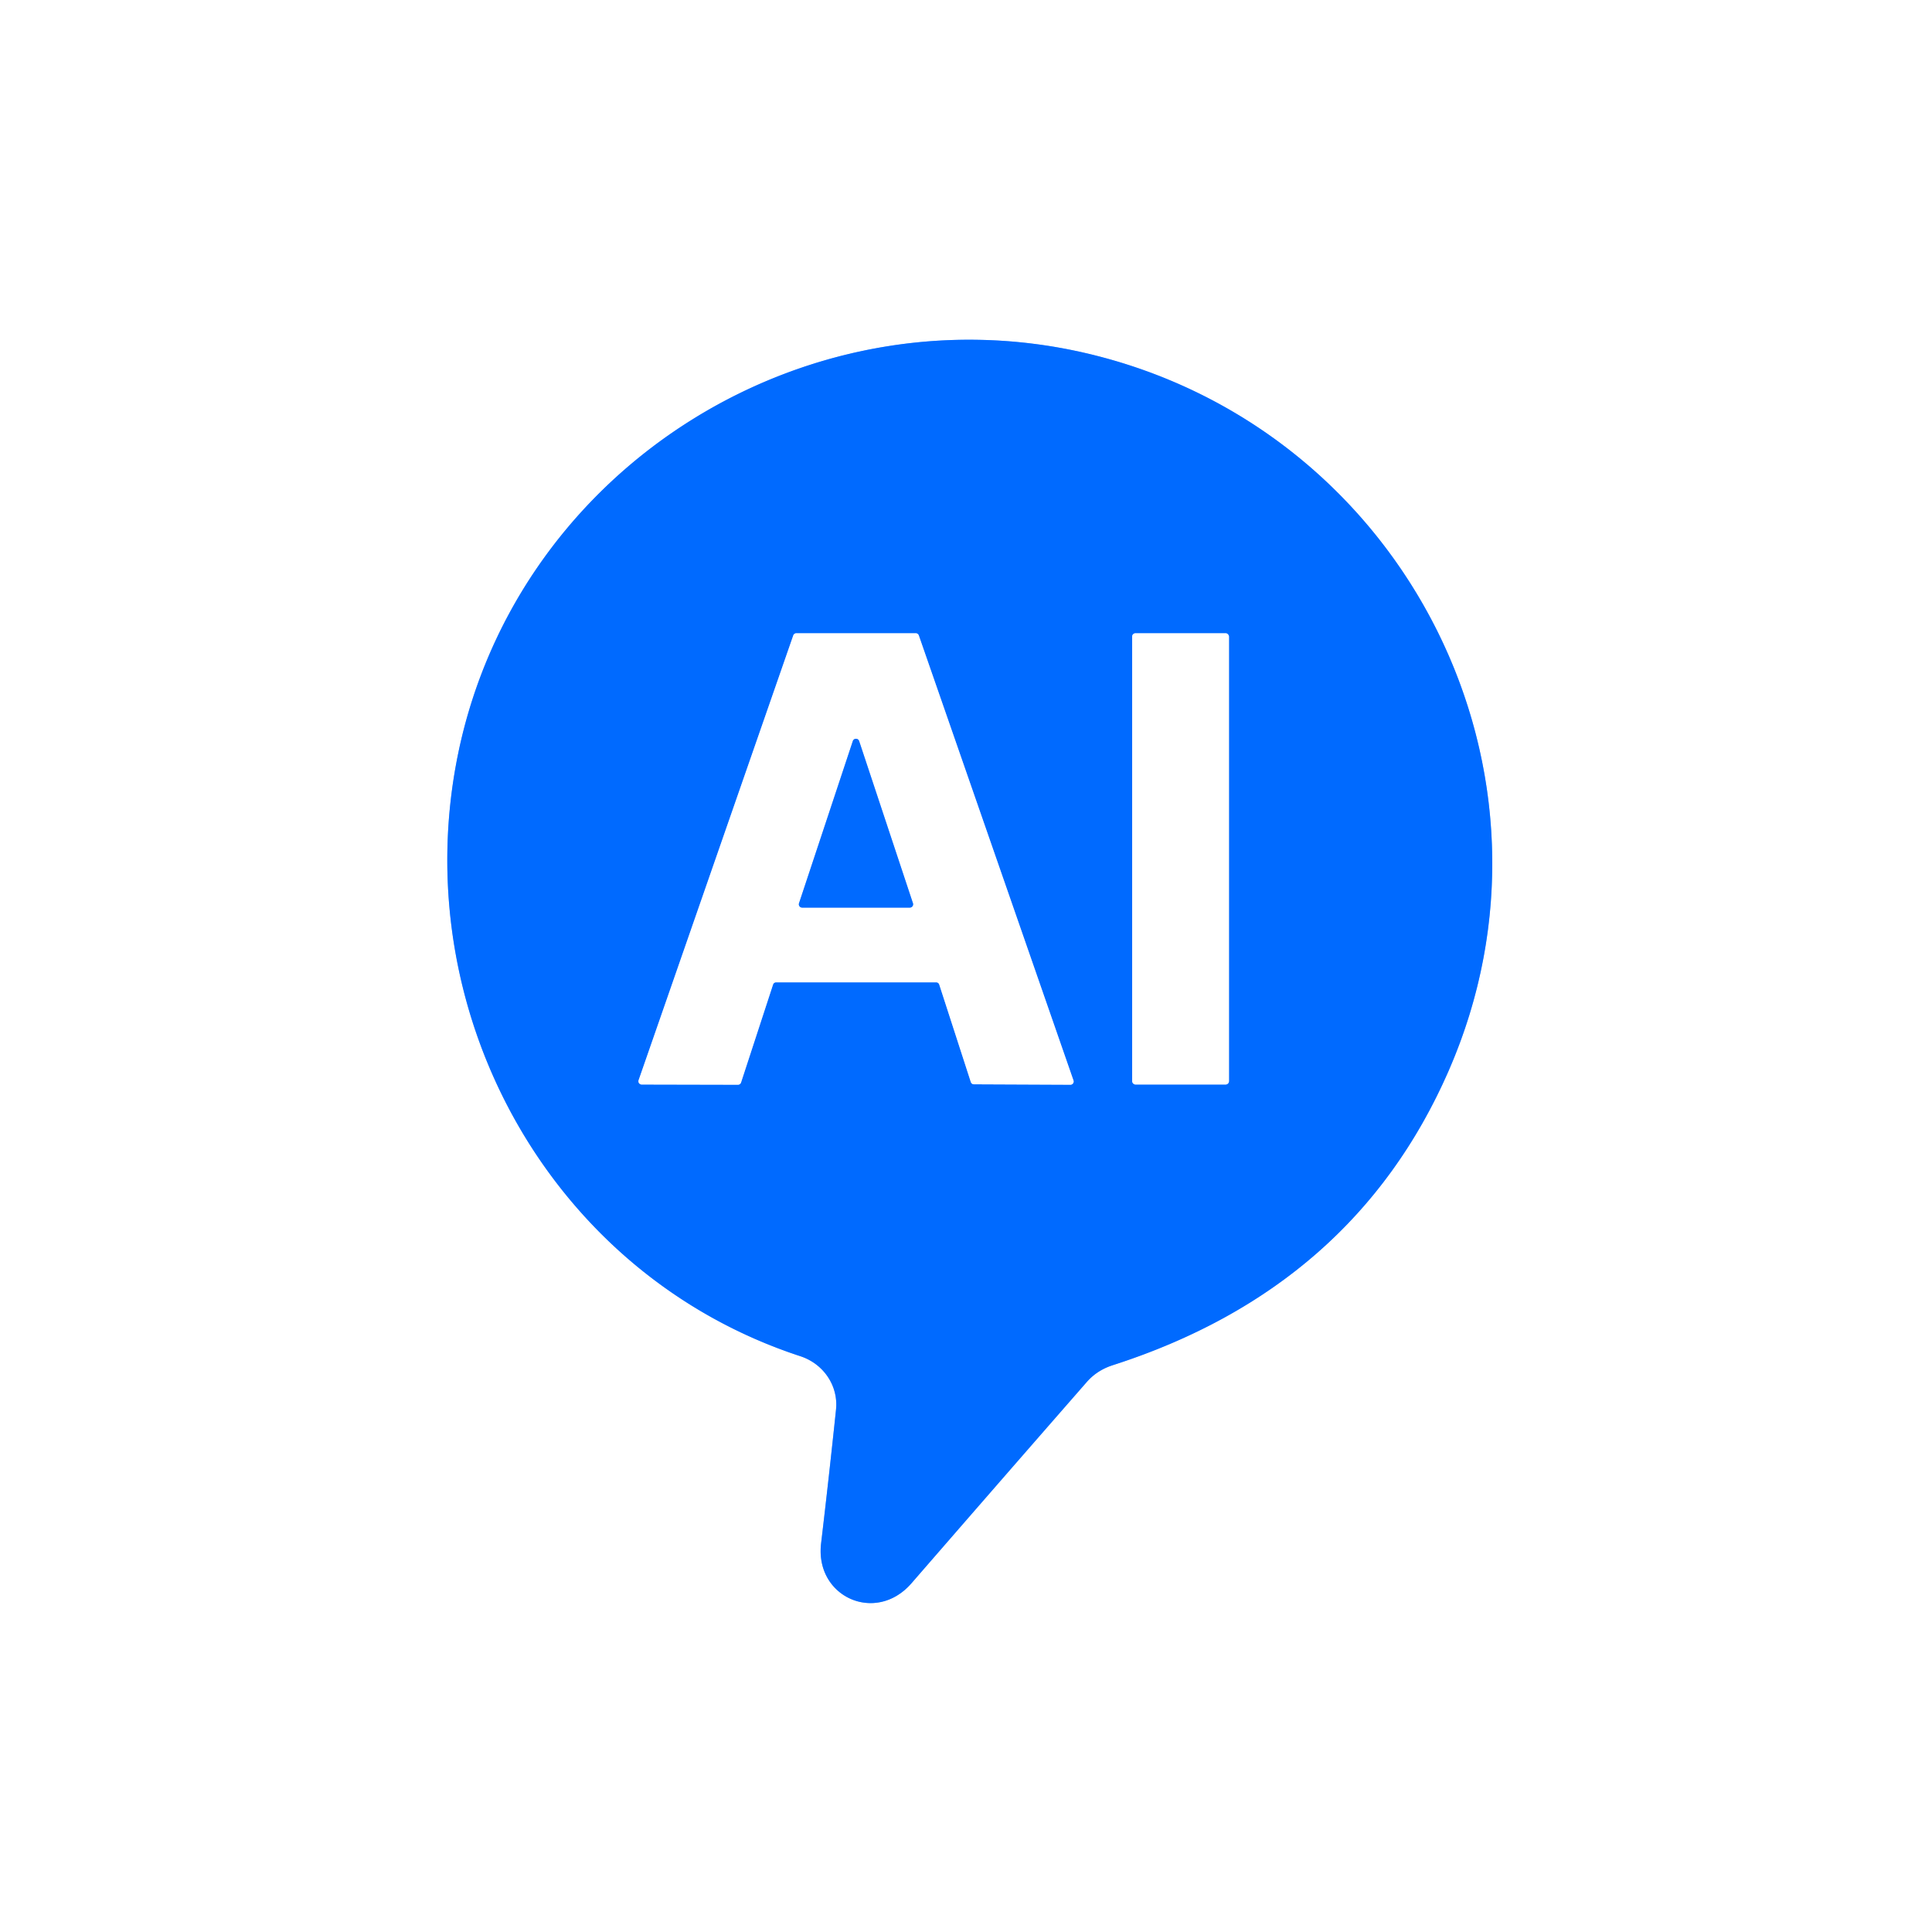
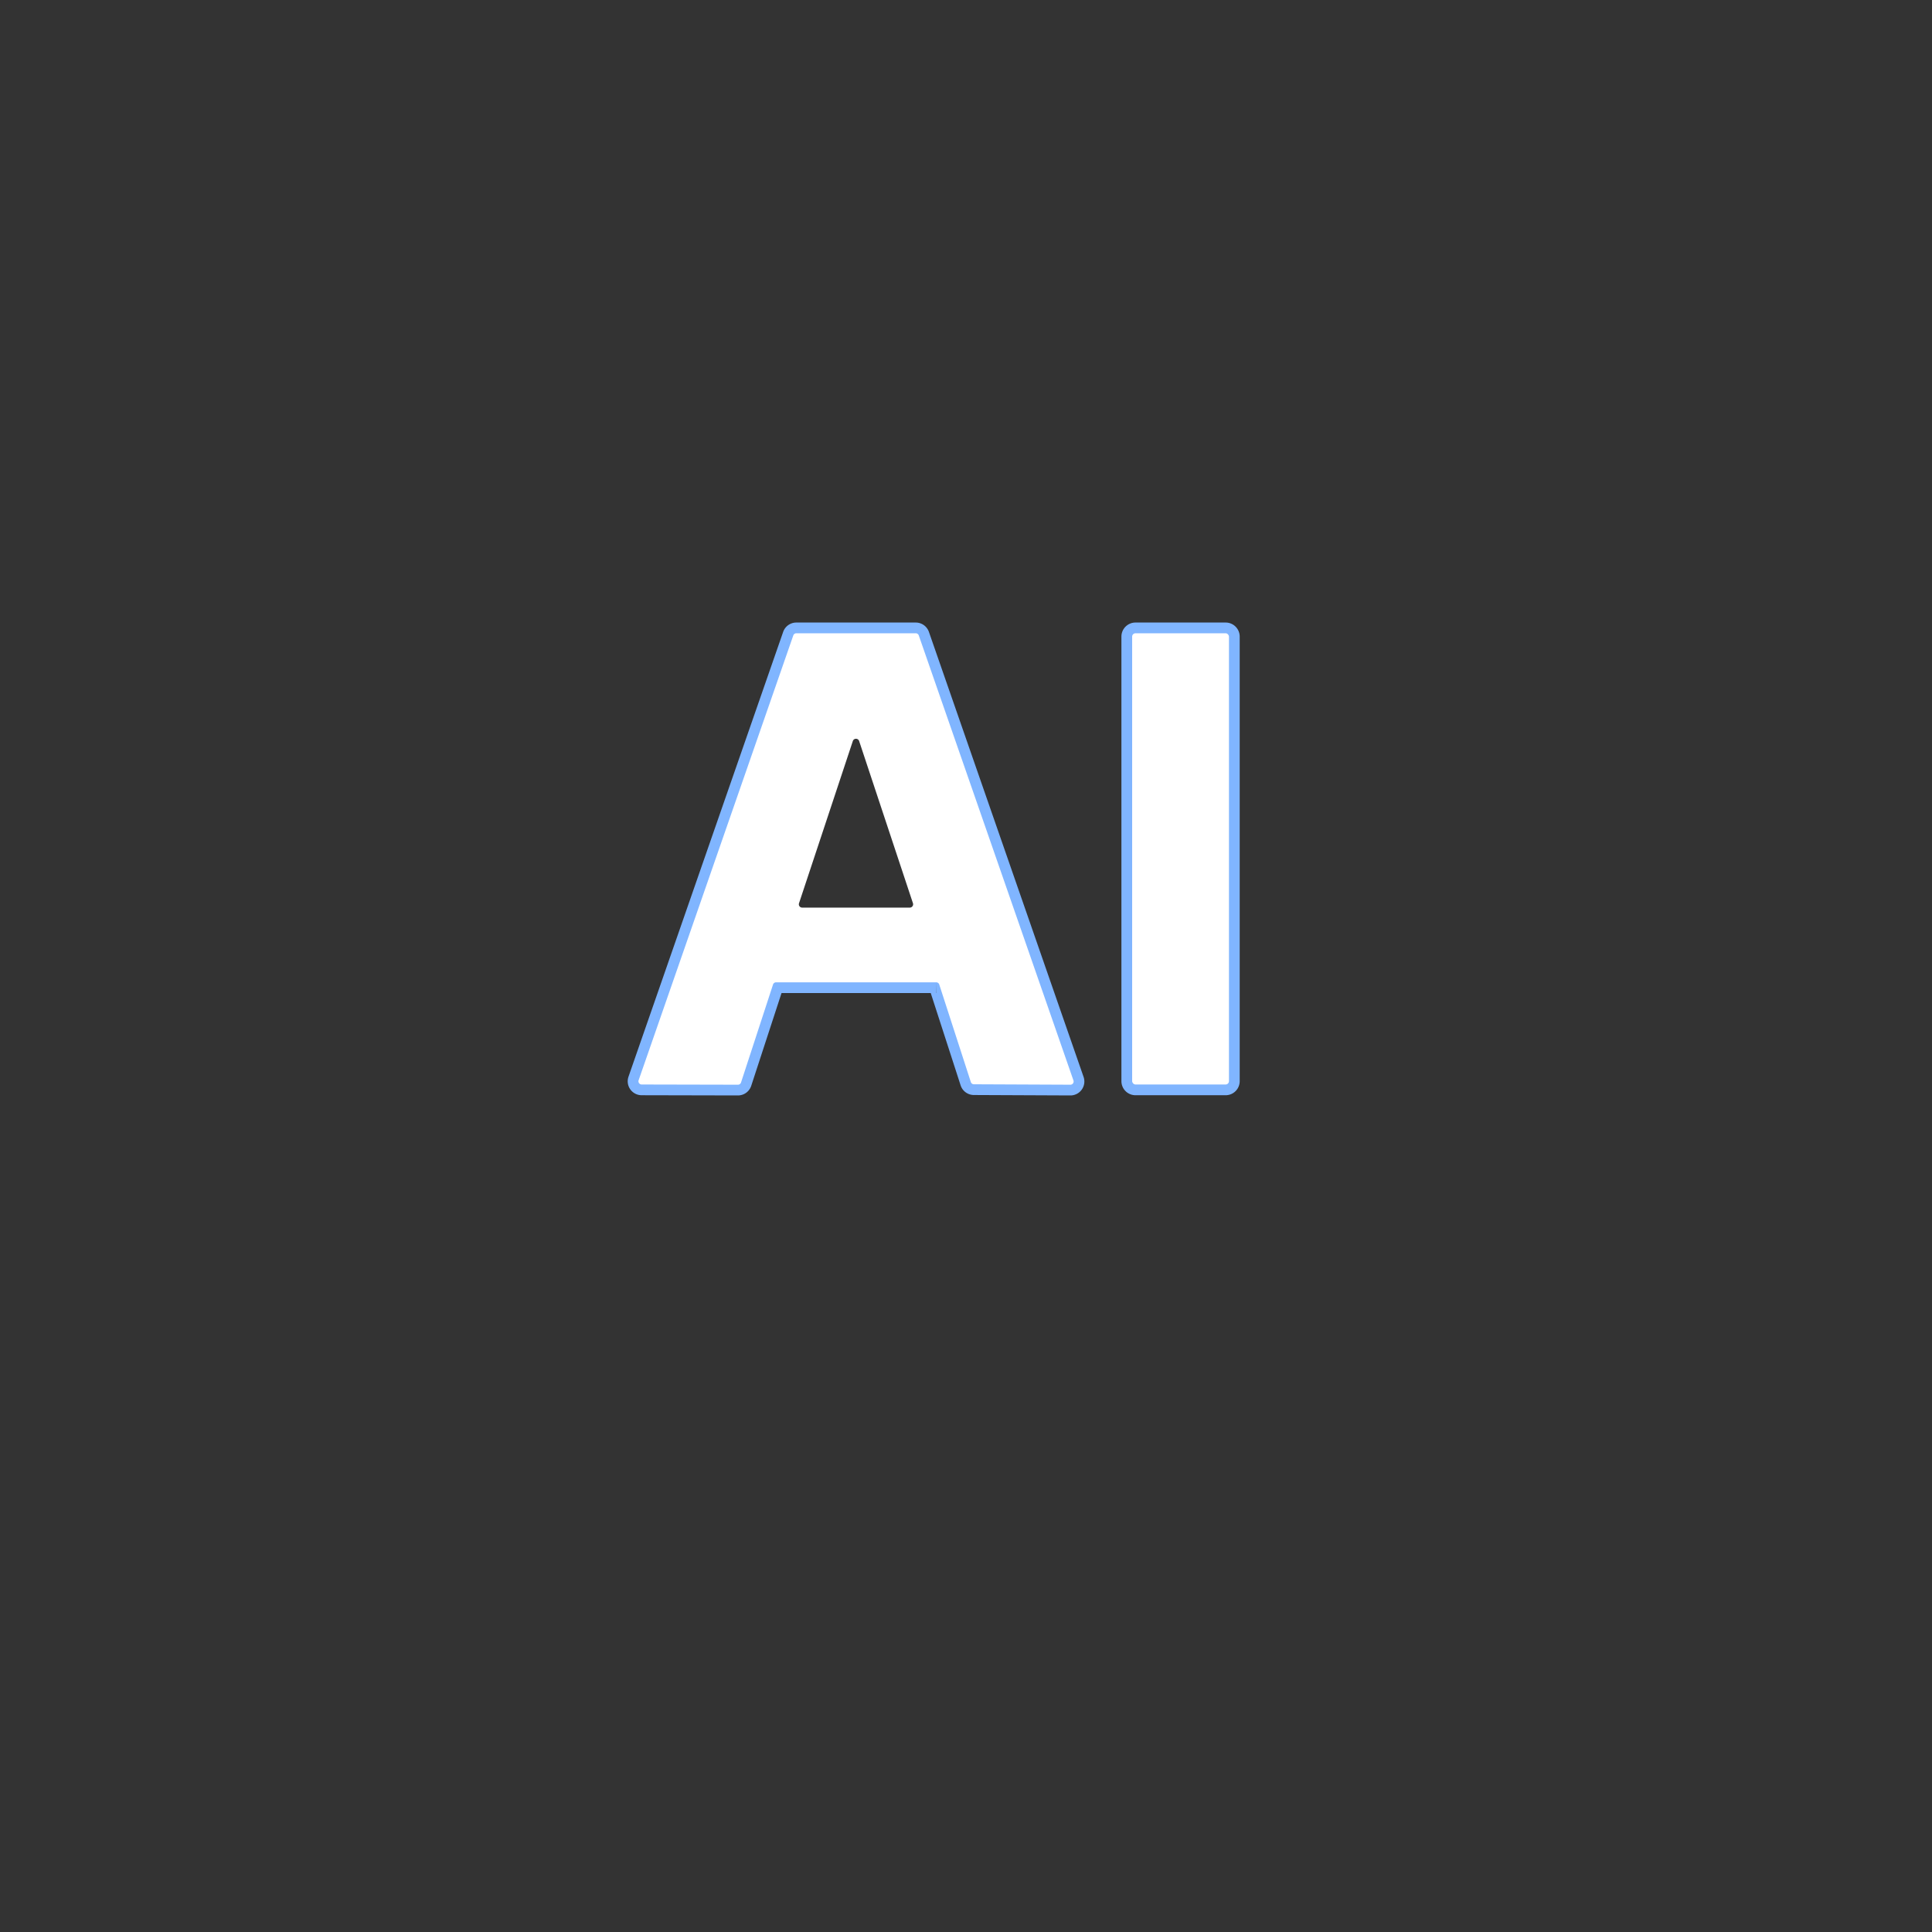
<svg xmlns="http://www.w3.org/2000/svg" version="1.1" viewBox="0.00 0.00 180.00 180.00">
  <rect x="0.00" y="0.00" width="180.00" height="180.00" fill="#333333" stroke="none" />
  <g stroke-width="2.00" fill="none" stroke-linecap="butt">
-     <path stroke="#80b5ff" vector-effect="non-scaling-stroke" d="   M 134.95 99.80   C 147.09 72.07 131.00 40.25 101.79 33.05   C 75.16 26.49 47.82 43.68 42.57 70.78   C 38.00 94.40 51.25 118.73 74.58 126.36   C 76.71 127.06 78.12 129.09 77.89 131.33   Q 77.25 137.46 76.50 143.79   C 75.90 148.77 81.58 151.34 84.91 147.52   Q 93.32 137.83 101.25 128.76   Q 102.20 127.67 103.65 127.20   Q 126.11 119.99 134.95 99.80" />
    <path stroke="#80b5ff" vector-effect="non-scaling-stroke" d="   M 87.22 91.52   A 0.30 0.30 0.0 0 1 87.51 91.73   L 90.45 100.81   A 0.30 0.30 0.0 0 0 90.74 101.02   L 99.73 101.06   A 0.30 0.30 0.0 0 0 100.01 100.66   L 85.60 59.20   A 0.30 0.30 0.0 0 0 85.32 59.00   L 74.19 59.00   A 0.30 0.30 0.0 0 0 73.91 59.20   L 59.50 100.64   A 0.30 0.30 0.0 0 0 59.78 101.04   L 68.75 101.06   A 0.30 0.30 0.0 0 0 69.04 100.85   L 72.02 91.73   A 0.30 0.30 0.0 0 1 72.31 91.52   L 87.22 91.52" />
    <path stroke="#80b5ff" vector-effect="non-scaling-stroke" d="   M 114.50 59.31   A 0.31 0.31 0.0 0 0 114.19 59.00   L 105.79 59.00   A 0.31 0.31 0.0 0 0 105.48 59.31   L 105.48 100.73   A 0.31 0.31 0.0 0 0 105.79 101.04   L 114.19 101.04   A 0.31 0.31 0.0 0 0 114.50 100.73   L 114.50 59.31" />
-     <path stroke="#80b5ff" vector-effect="non-scaling-stroke" d="   M 74.44 84.16   A 0.31 0.31 0.0 0 0 74.73 84.56   L 84.77 84.56   A 0.31 0.31 0.0 0 0 85.06 84.16   L 80.04 69.03   A 0.31 0.31 0.0 0 0 79.46 69.03   L 74.44 84.16" />
  </g>
-   <path fill="#ffffff" d="   M 0.00 0.00   L 180.00 0.00   L 180.00 180.00   L 0.00 180.00   L 0.00 0.00   Z   M 134.95 99.80   C 147.09 72.07 131.00 40.25 101.79 33.05   C 75.16 26.49 47.82 43.68 42.57 70.78   C 38.00 94.40 51.25 118.73 74.58 126.36   C 76.71 127.06 78.12 129.09 77.89 131.33   Q 77.25 137.46 76.50 143.79   C 75.90 148.77 81.58 151.34 84.91 147.52   Q 93.32 137.83 101.25 128.76   Q 102.20 127.67 103.65 127.20   Q 126.11 119.99 134.95 99.80   Z" />
-   <path fill="#006aff" d="   M 134.95 99.80   Q 126.11 119.99 103.65 127.20   Q 102.20 127.67 101.25 128.76   Q 93.32 137.83 84.91 147.52   C 81.58 151.34 75.90 148.77 76.50 143.79   Q 77.25 137.46 77.89 131.33   C 78.12 129.09 76.71 127.06 74.58 126.36   C 51.25 118.73 38.00 94.40 42.57 70.78   C 47.82 43.68 75.16 26.49 101.79 33.05   C 131.00 40.25 147.09 72.07 134.95 99.80   Z   M 87.22 91.52   A 0.30 0.30 0.0 0 1 87.51 91.73   L 90.45 100.81   A 0.30 0.30 0.0 0 0 90.74 101.02   L 99.73 101.06   A 0.30 0.30 0.0 0 0 100.01 100.66   L 85.60 59.20   A 0.30 0.30 0.0 0 0 85.32 59.00   L 74.19 59.00   A 0.30 0.30 0.0 0 0 73.91 59.20   L 59.50 100.64   A 0.30 0.30 0.0 0 0 59.78 101.04   L 68.75 101.06   A 0.30 0.30 0.0 0 0 69.04 100.85   L 72.02 91.73   A 0.30 0.30 0.0 0 1 72.31 91.52   L 87.22 91.52   Z   M 114.50 59.31   A 0.31 0.31 0.0 0 0 114.19 59.00   L 105.79 59.00   A 0.31 0.31 0.0 0 0 105.48 59.31   L 105.48 100.73   A 0.31 0.31 0.0 0 0 105.79 101.04   L 114.19 101.04   A 0.31 0.31 0.0 0 0 114.50 100.73   L 114.50 59.31   Z" />
  <path fill="#ffffff" d="   M 87.22 91.52   L 72.31 91.52   A 0.30 0.30 0.0 0 0 72.02 91.73   L 69.04 100.85   A 0.30 0.30 0.0 0 1 68.75 101.06   L 59.78 101.04   A 0.30 0.30 0.0 0 1 59.50 100.64   L 73.91 59.20   A 0.30 0.30 0.0 0 1 74.19 59.00   L 85.32 59.00   A 0.30 0.30 0.0 0 1 85.60 59.20   L 100.01 100.66   A 0.30 0.30 0.0 0 1 99.73 101.06   L 90.74 101.02   A 0.30 0.30 0.0 0 1 90.45 100.81   L 87.51 91.73   A 0.30 0.30 0.0 0 0 87.22 91.52   Z   M 74.44 84.16   A 0.31 0.31 0.0 0 0 74.73 84.56   L 84.77 84.56   A 0.31 0.31 0.0 0 0 85.06 84.16   L 80.04 69.03   A 0.31 0.31 0.0 0 0 79.46 69.03   L 74.44 84.16   Z" />
  <rect fill="#ffffff" x="105.48" y="59.00" width="9.02" height="42.04" rx="0.31" />
-   <path fill="#006aff" d="   M 74.44 84.16   L 79.46 69.03   A 0.31 0.31 0.0 0 1 80.04 69.03   L 85.06 84.16   A 0.31 0.31 0.0 0 1 84.77 84.56   L 74.73 84.56   A 0.31 0.31 0.0 0 1 74.44 84.16   Z" />
</svg>